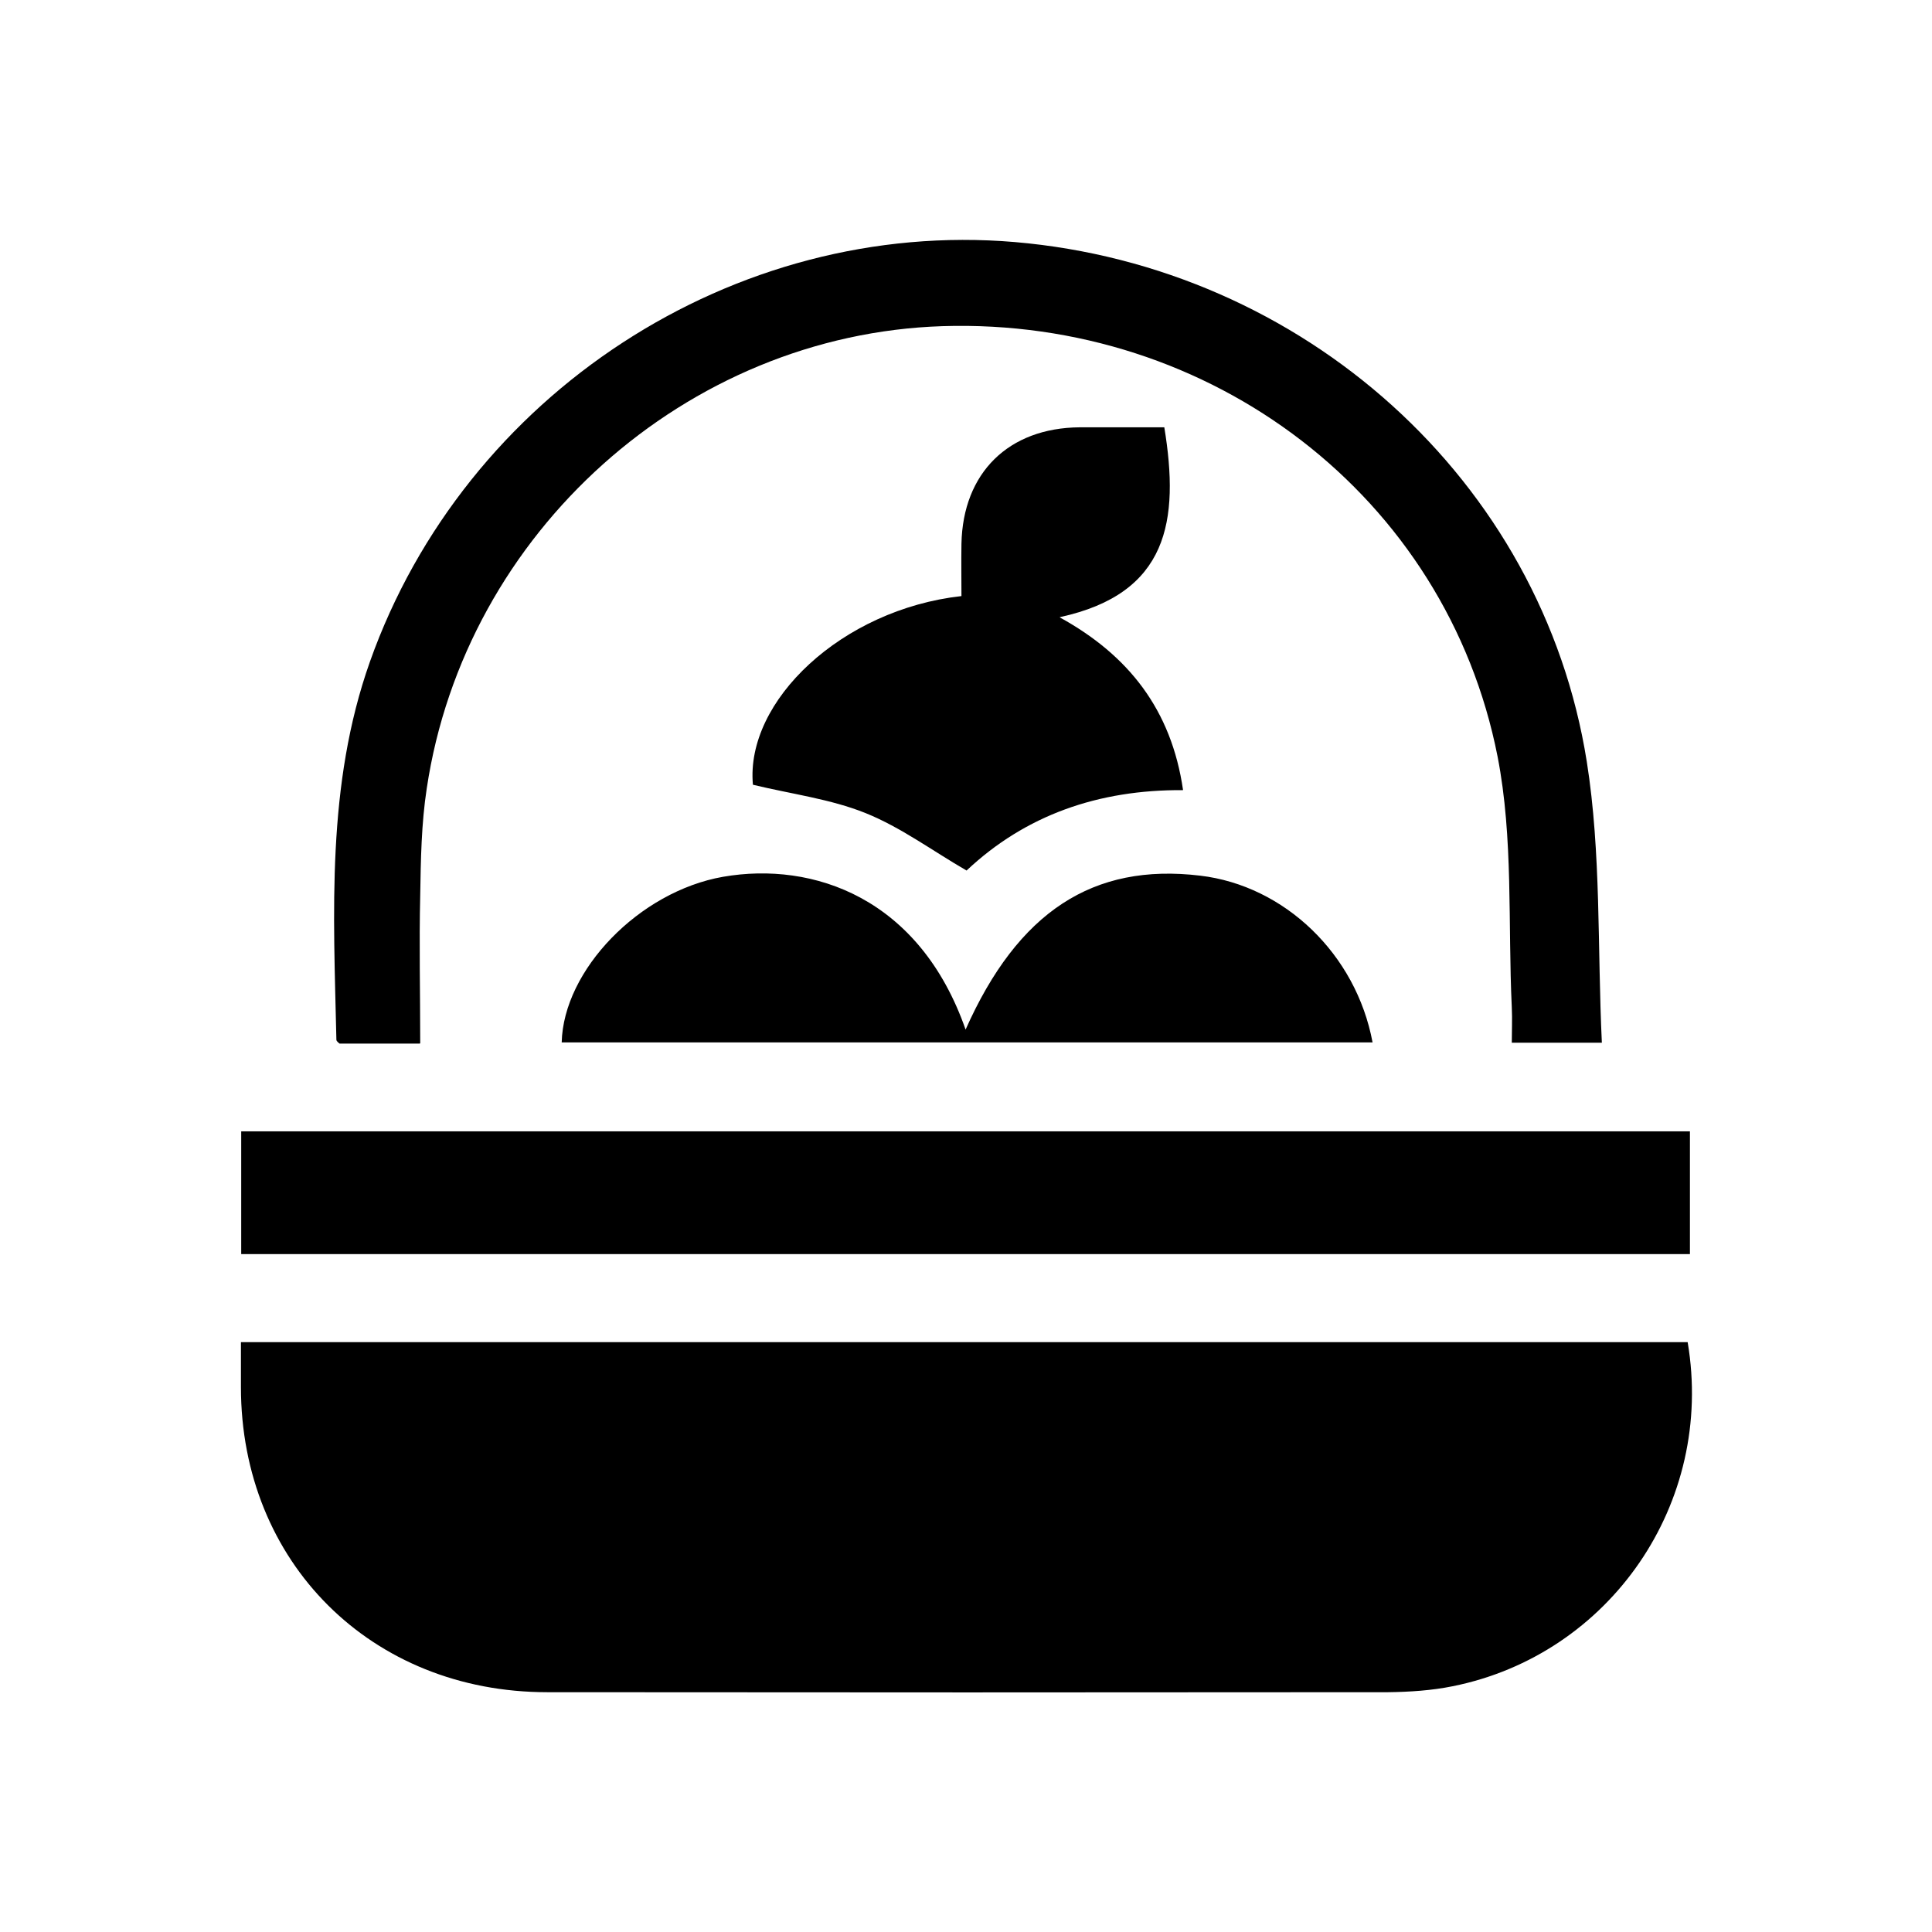
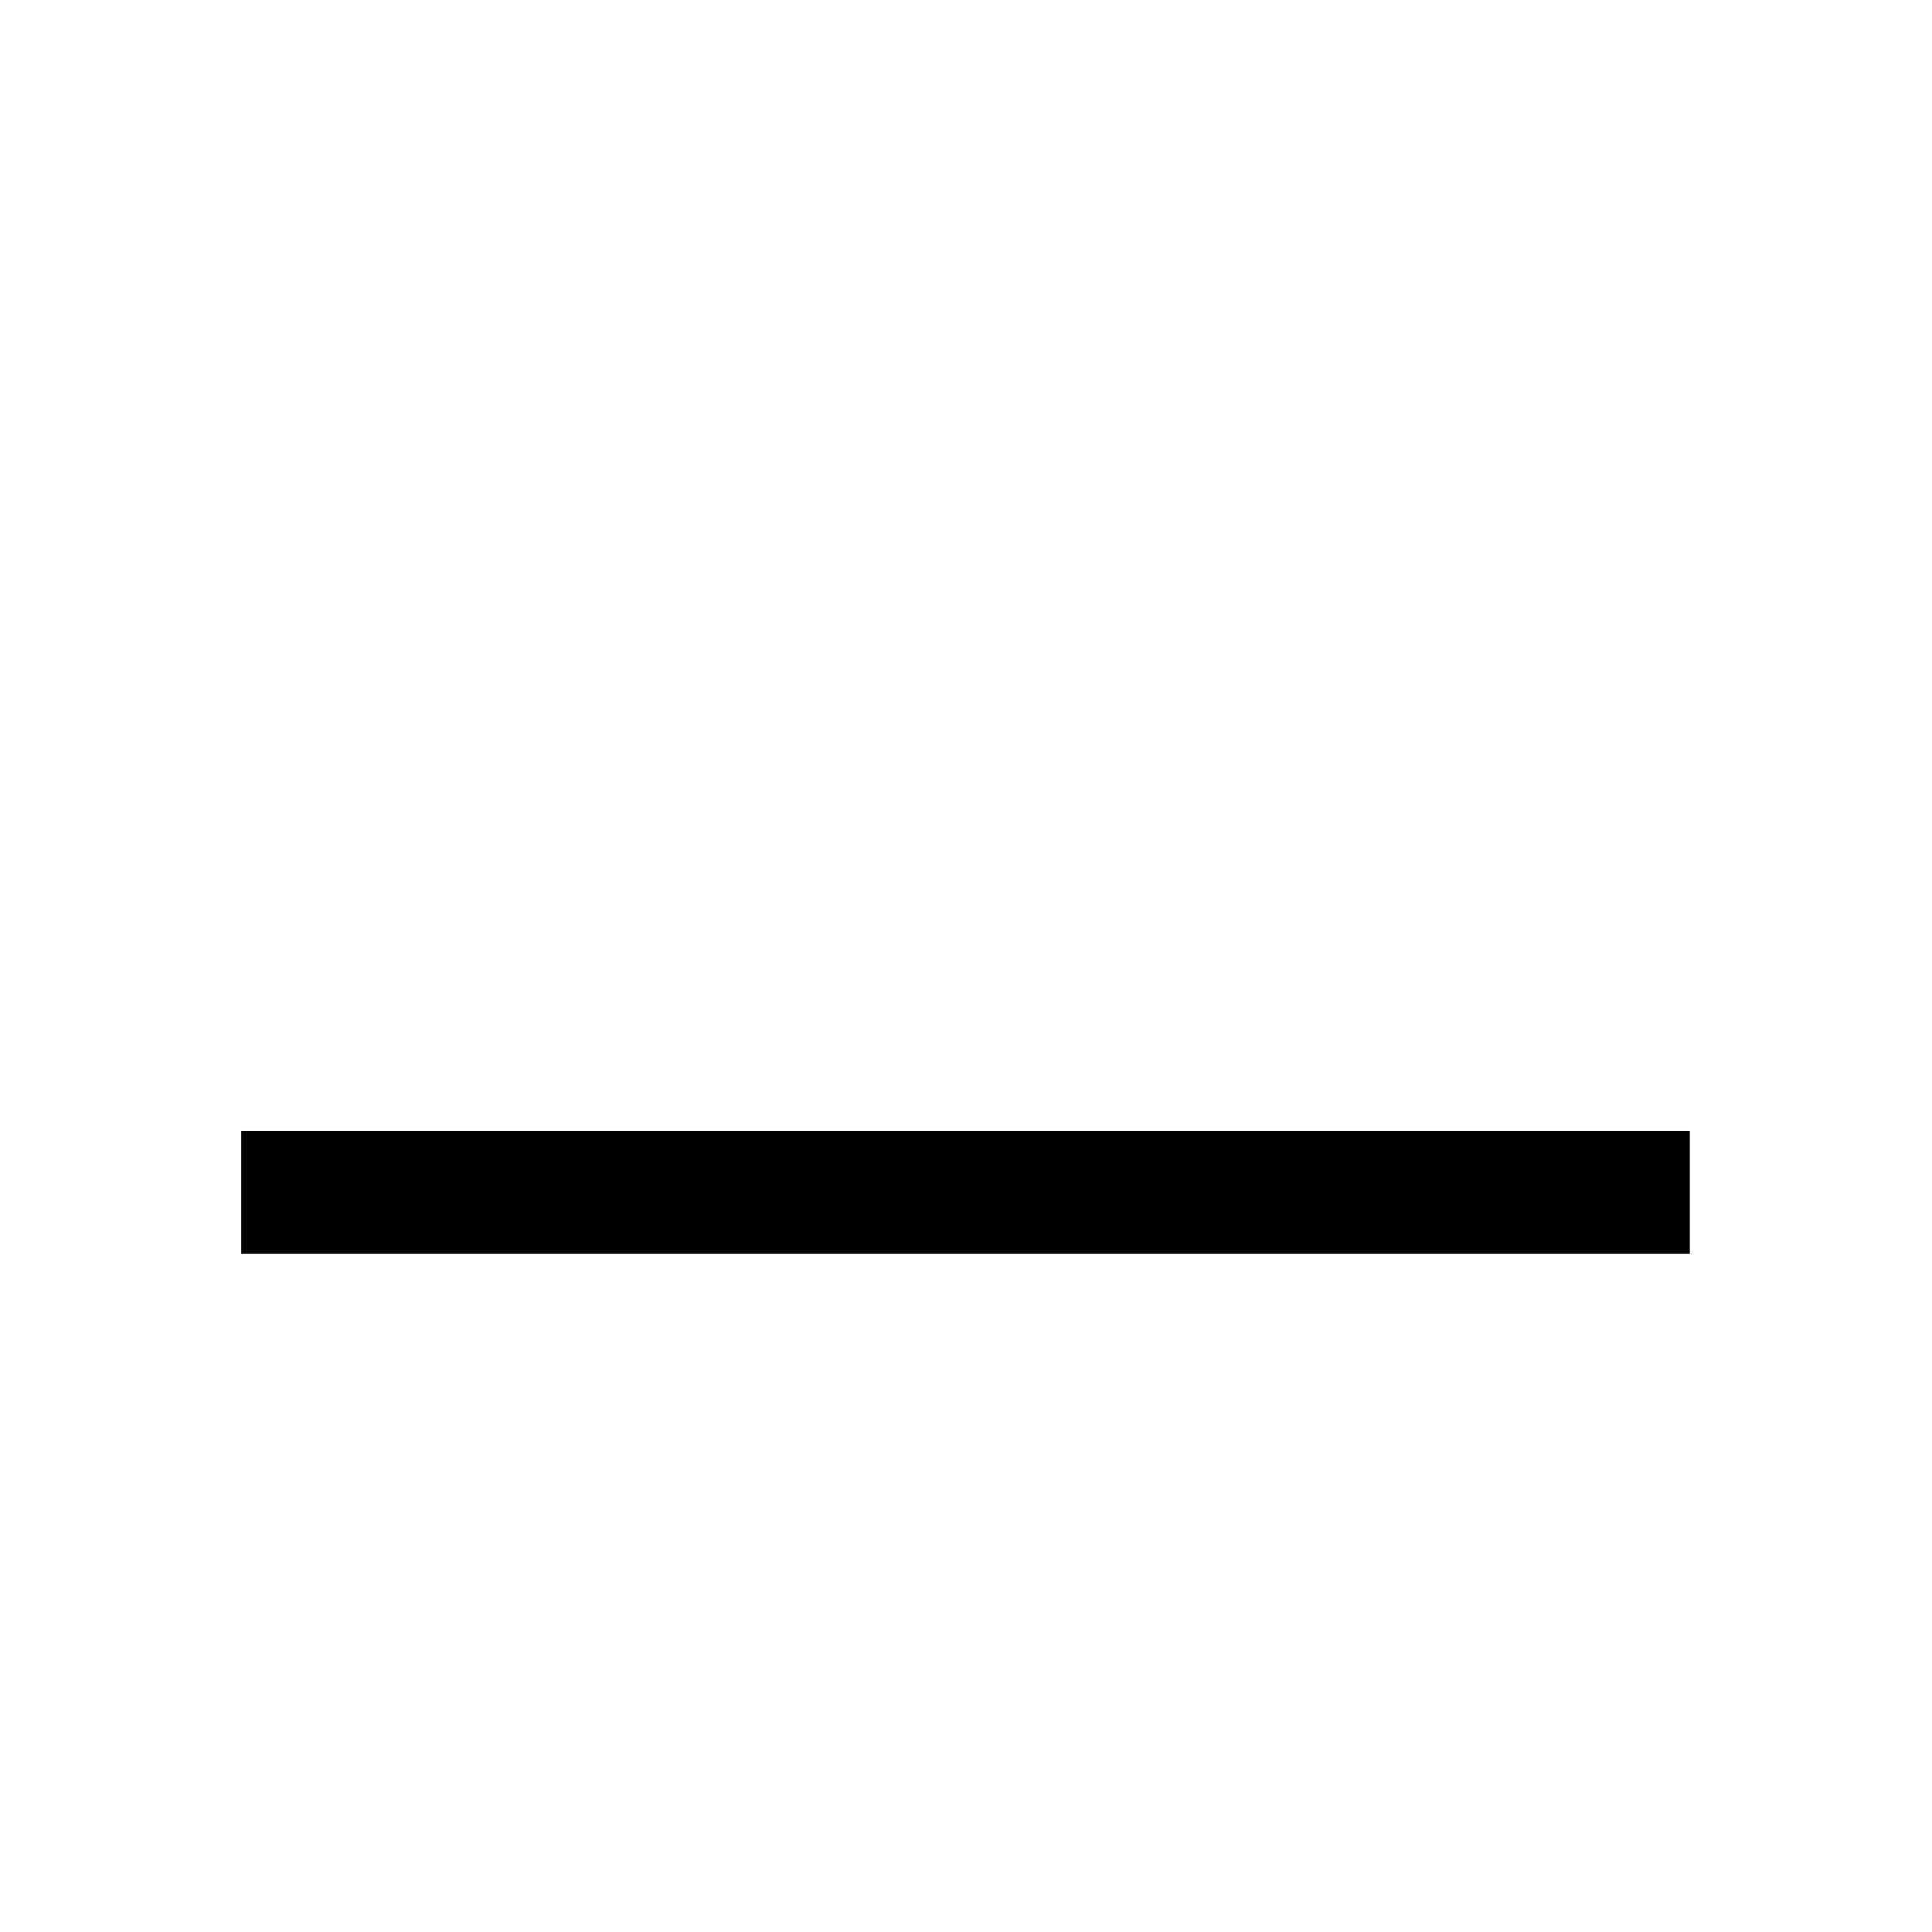
<svg xmlns="http://www.w3.org/2000/svg" id="Capa_1" data-name="Capa 1" version="1.1" viewBox="0 0 68 68">
  <defs>
    <style>
      .cls-1 {
        fill: #000;
        stroke-width: 0px;
      }
    </style>
  </defs>
-   <path class="cls-1" d="M8.46,47.24h50.94c.96,5.67-2.74,11-8.27,12.11-.74.15-1.51.2-2.27.21-9.87.01-19.74.01-29.6,0-6.19,0-10.78-4.57-10.78-10.74,0-.49,0-.99,0-1.58Z" />
-   <path class="cls-1" d="M14.78,36.73h-2.83s-.11-.08-.11-.13c-.1-4.48-.36-8.96,1.18-13.31,3.34-9.42,12.82-15.61,22.7-14.77,10.15.87,18.56,8.38,20.13,18.29.51,3.22.37,6.54.53,9.89h-3.17c0-.41.02-.83,0-1.24-.14-2.95.06-5.96-.5-8.83-1.8-9.16-10.09-15.45-19.54-15.15-9.01.29-16.8,7.25-18.15,16.27-.19,1.24-.21,2.51-.23,3.77-.04,1.69,0,3.38,0,5.19Z" />
  <path class="cls-1" d="M8.49,44.14v-4.32h50.99v4.32H8.49Z" />
-   <path class="cls-1" d="M37.3,21.73c2.42,1.33,3.93,3.25,4.34,6.08-2.98-.02-5.55.88-7.62,2.83-1.21-.7-2.31-1.52-3.55-2.02-1.24-.5-2.61-.67-3.97-1-.27-2.95,3.13-6.17,7.34-6.64,0-.6-.01-1.22,0-1.84.05-2.5,1.66-4.08,4.16-4.1,1,0,1.99,0,2.98,0,.54,3.29.14,5.85-3.67,6.68Z" />
-   <path class="cls-1" d="M33.98,36.25c1.85-4.17,4.5-5.88,8.26-5.43,2.97.35,5.49,2.76,6.07,5.87h-28.54c.06-2.54,2.72-5.31,5.68-5.83,3.17-.55,6.92.74,8.54,5.39Z" />
</svg>